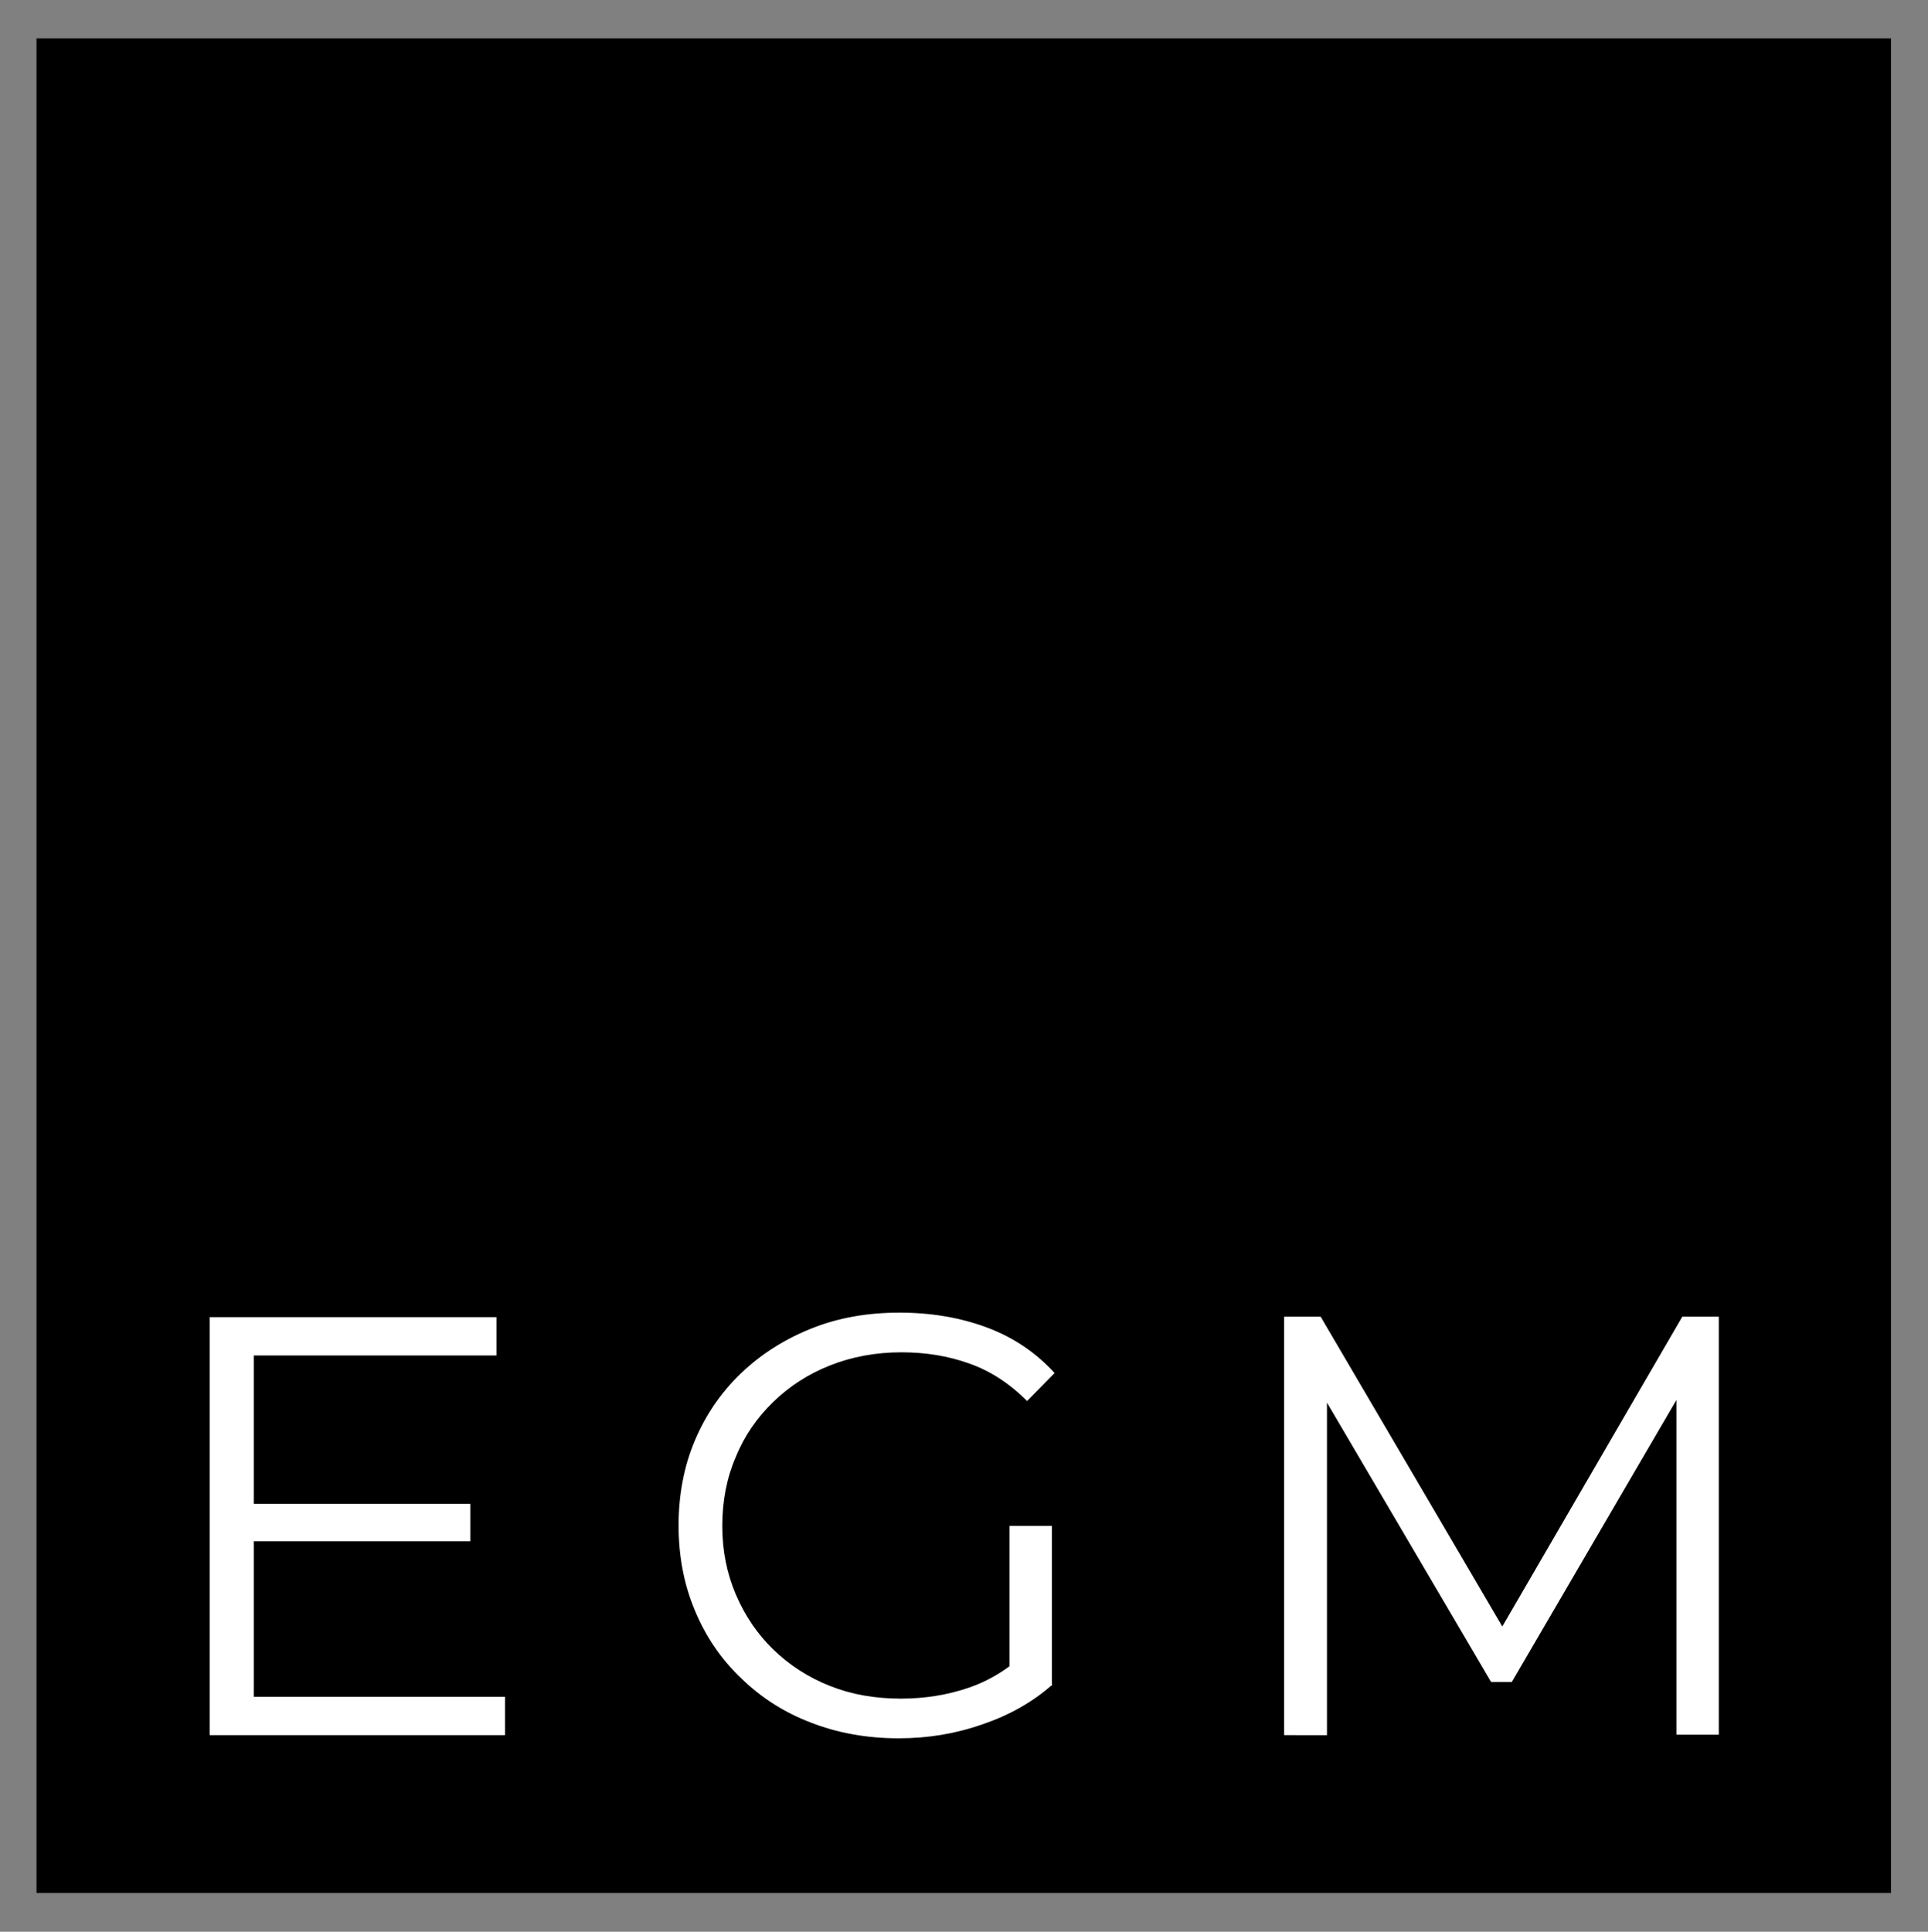
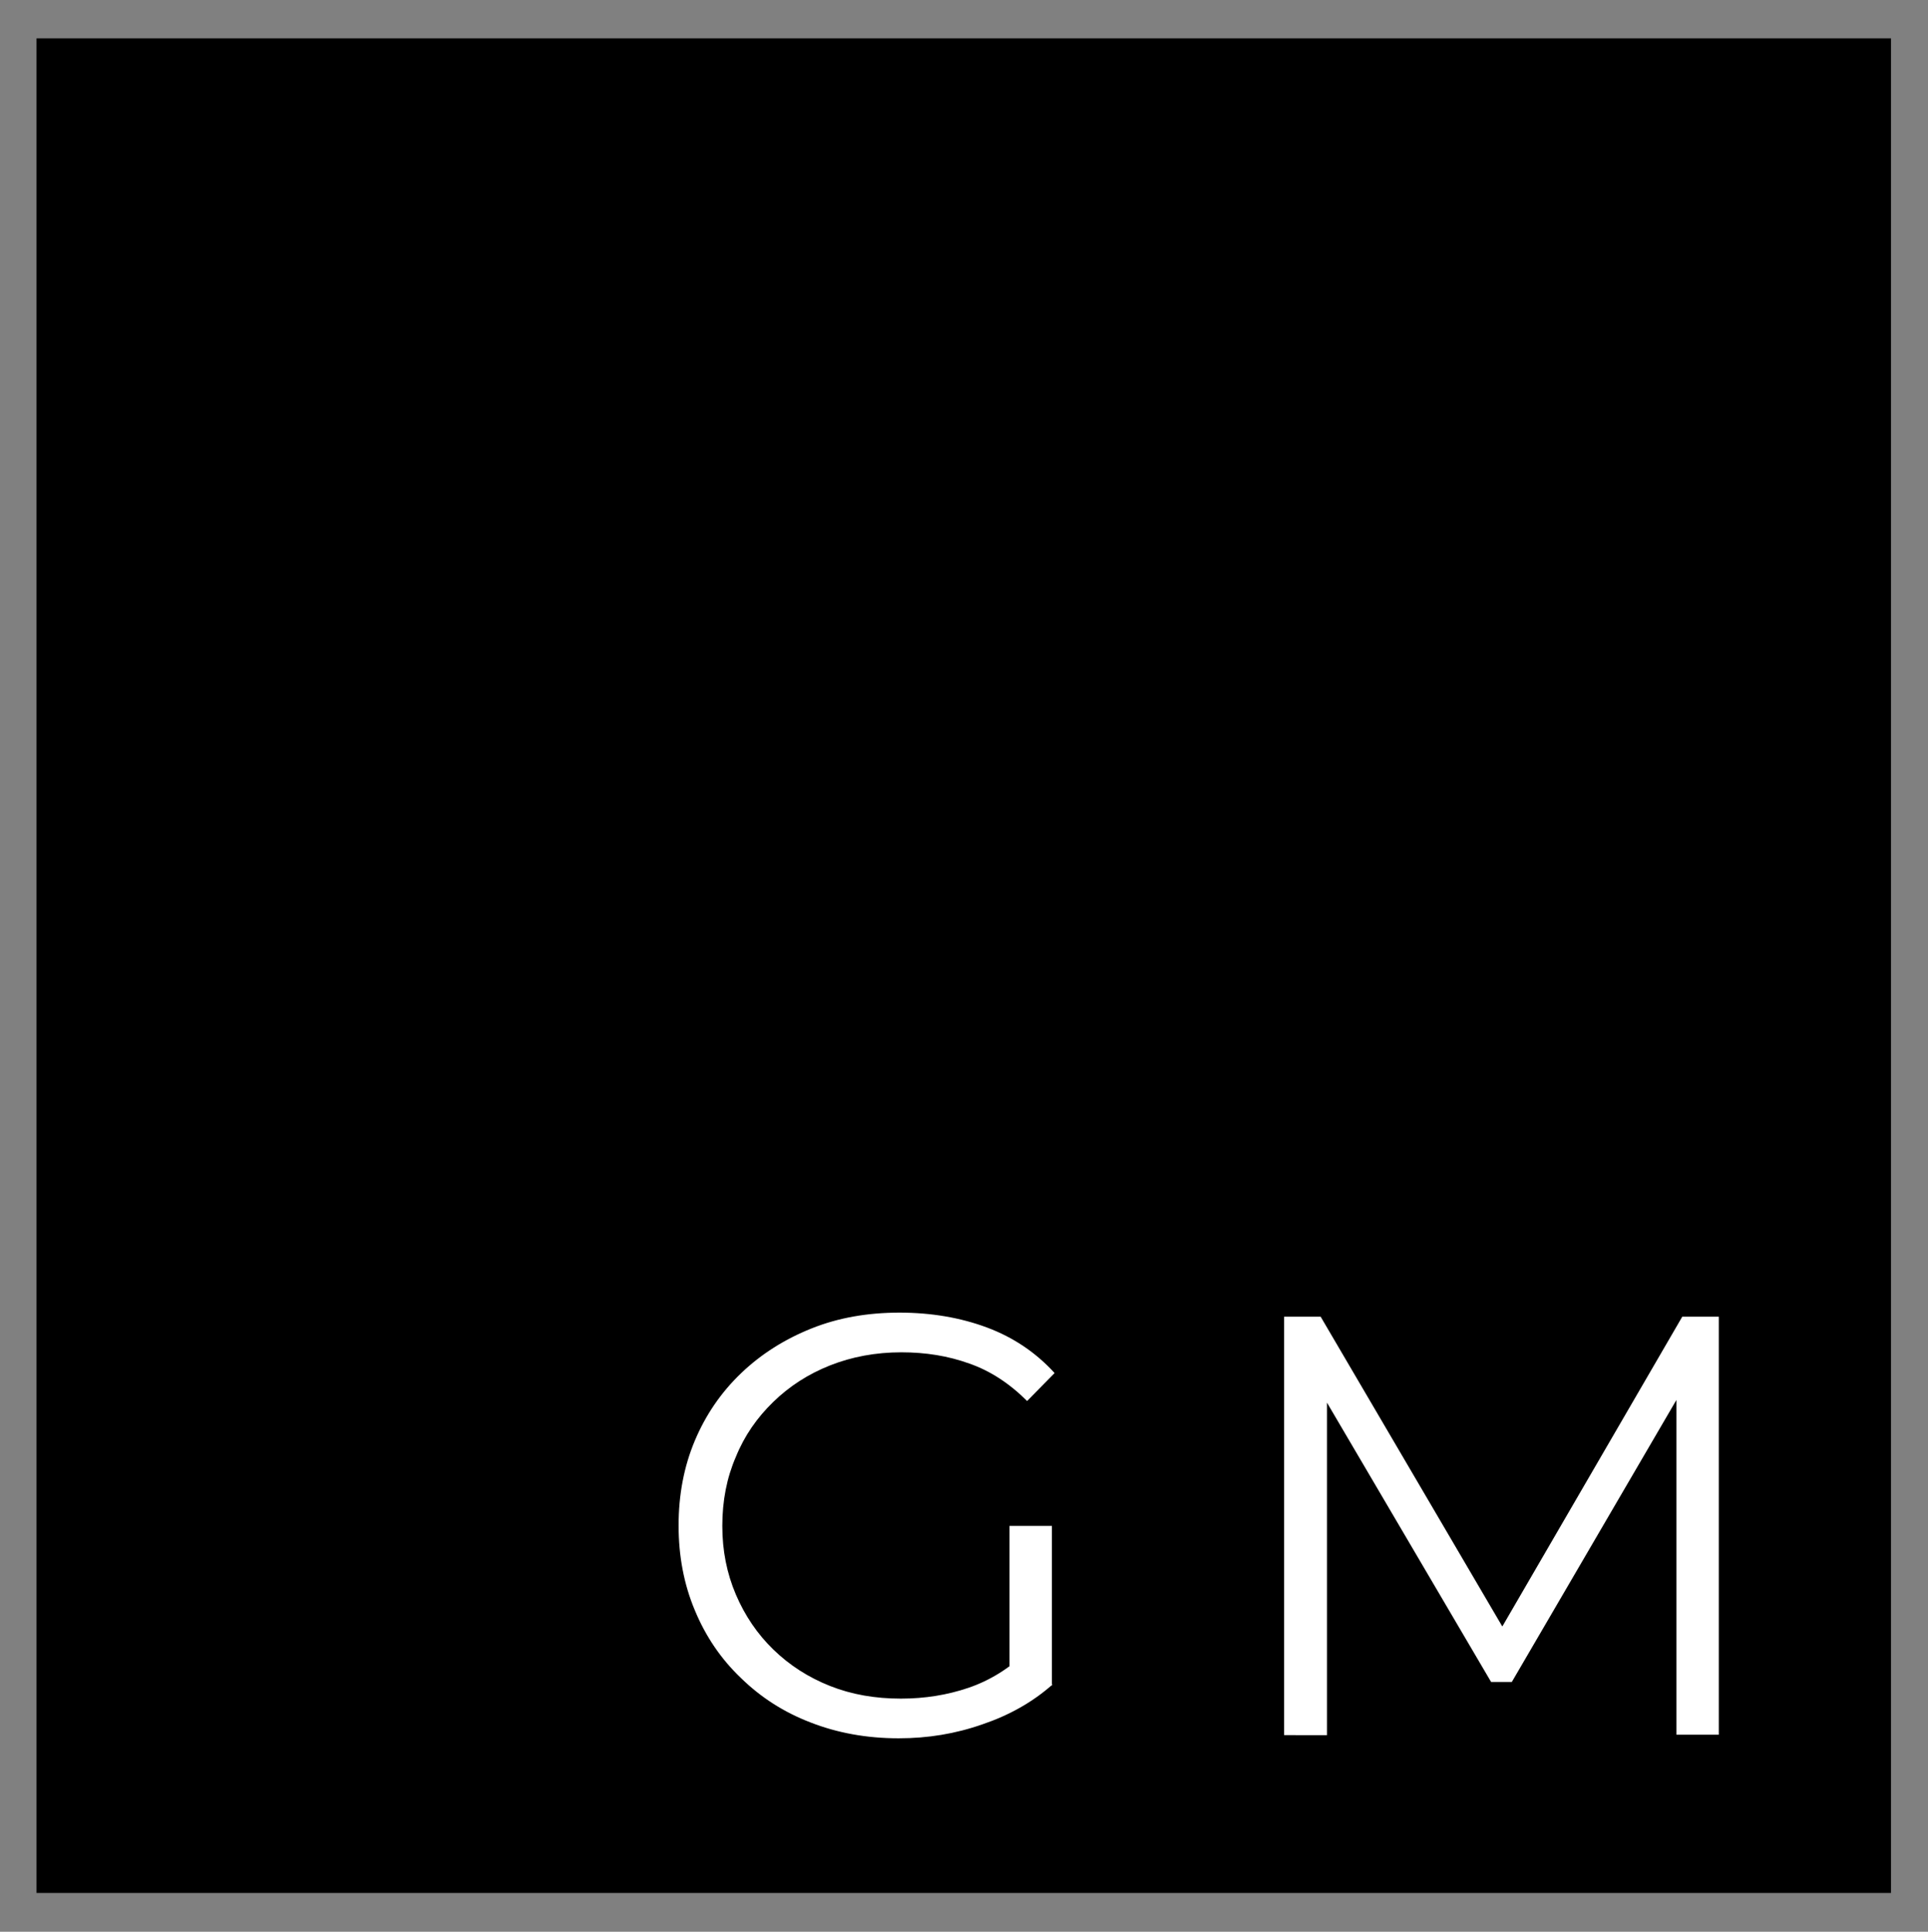
<svg xmlns="http://www.w3.org/2000/svg" version="1.1" id="Layer_1" x="0px" y="0px" viewBox="0 0 427.6 428.4" style="enable-background:new 0 0 427.6 428.4;" xml:space="preserve">
  <rect x="0" y="0" width="427.6" height="428.4" fill="#808080" stroke="none" />
  <style type="text/css">
	.st0{fill:#FFFFFF;}
</style>
  <g>
    <rect x="8.1" y="8.5" width="411.3" height="411.3" />
    <g>
-       <path class="st0" d="M56.3,376.3h55.7v8.5H46.5v-92.7h63.6v8.5H56.3V376.3z M55.3,333.5h49v8.3h-49V333.5z" />
      <path class="st0" d="M199.3,385.5c-7.1,0-13.6-1.2-19.5-3.5c-6-2.3-11.1-5.6-15.5-9.9c-4.4-4.2-7.8-9.2-10.2-15    c-2.4-5.7-3.6-12-3.6-18.8c0-6.8,1.2-13.1,3.6-18.8c2.4-5.7,5.8-10.7,10.3-15c4.4-4.2,9.6-7.5,15.6-9.9s12.5-3.5,19.5-3.5    s13.5,1.1,19.4,3.3c5.9,2.2,10.9,5.6,15,10.1l-6.1,6.2c-3.9-3.9-8.2-6.7-12.8-8.3c-4.7-1.7-9.7-2.5-15.1-2.5c-5.7,0-11,1-15.8,2.9    c-4.8,1.9-9,4.6-12.6,8.1c-3.6,3.5-6.4,7.5-8.3,12.2c-2,4.6-3,9.7-3,15.3c0,5.5,1,10.5,3,15.2c2,4.7,4.8,8.8,8.3,12.2    c3.6,3.5,7.8,6.2,12.6,8.1c4.8,1.9,10,2.8,15.7,2.8c5.3,0,10.3-0.8,15-2.4c4.7-1.6,9.1-4.3,13-8.1l5.6,7.4    c-4.4,3.9-9.6,6.8-15.5,8.8C211.9,384.5,205.8,385.5,199.3,385.5z M223.9,372.6v-34.2h9.4v35.4L223.9,372.6z" />
      <path class="st0" d="M284.8,384.7v-92.7h8.1l42.4,72.3h-4.2l42-72.3h8.1v92.7h-9.4v-78h2.2L335.3,373h-4.6l-38.9-66.2h2.5v78    H284.8z" />
    </g>
  </g>
</svg>